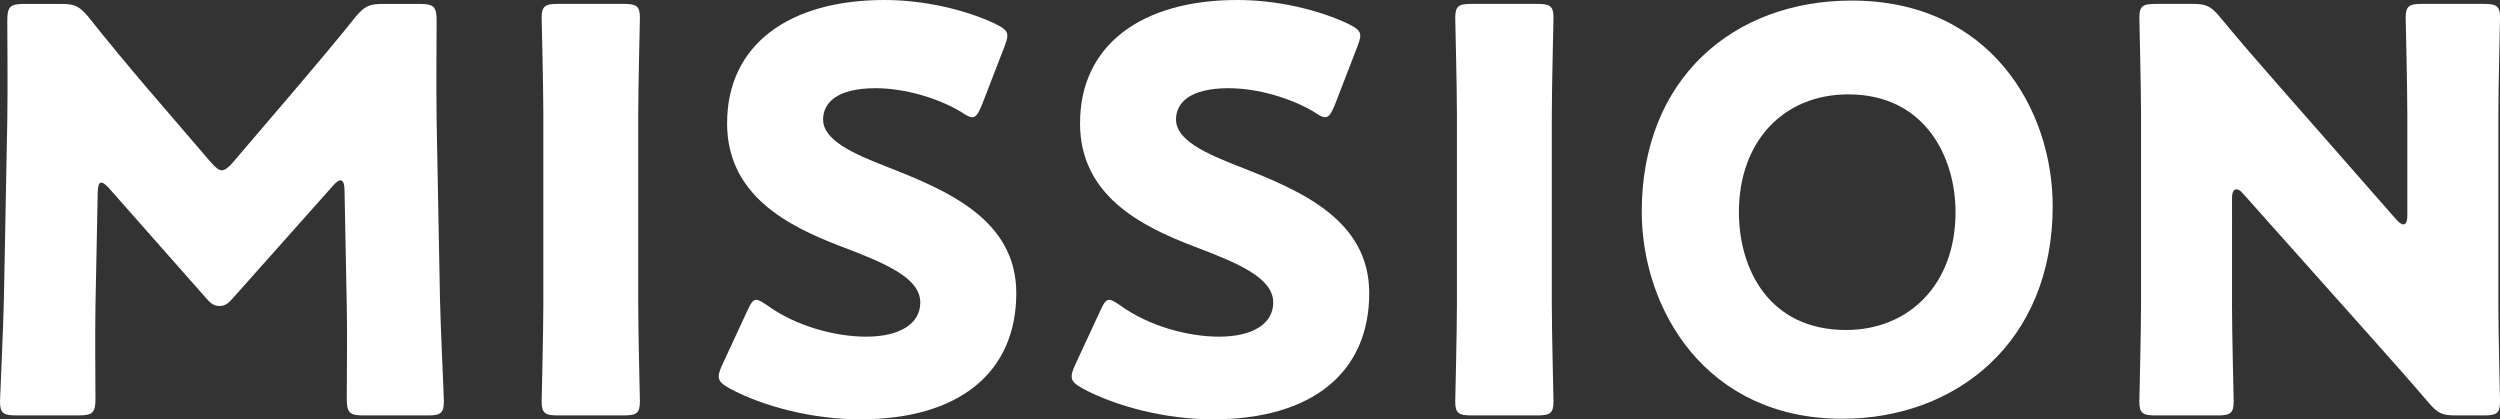
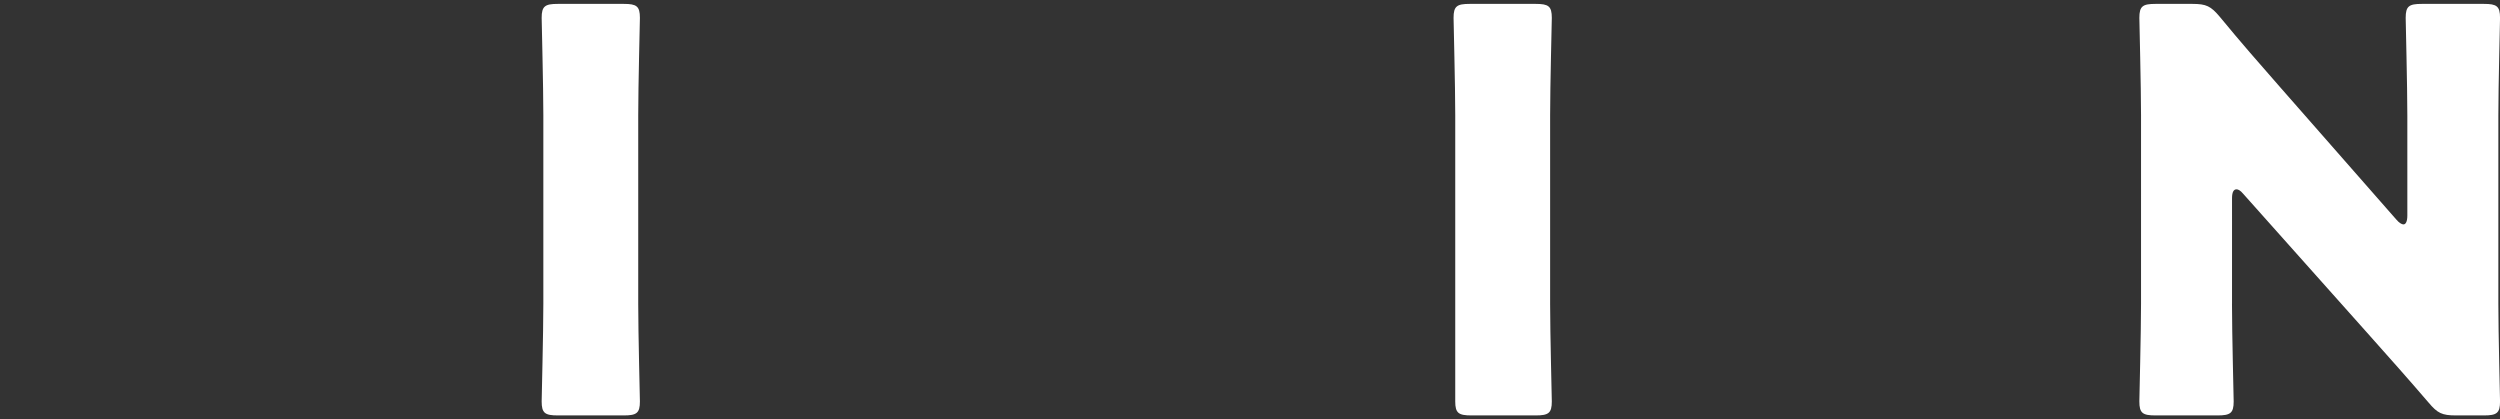
<svg xmlns="http://www.w3.org/2000/svg" version="1.1" id="レイヤー_1" x="0px" y="0px" width="84.661px" height="14.2px" viewBox="0 0 84.661 14.2" style="enable-background:new 0 0 84.661 14.2;" xml:space="preserve">
  <rect x="0" y="0" width="84.661" height="14.2" fill="#333333" stroke="none" />
  <g>
-     <path style="fill:#FFFFFF;" d="M3.233,10.343c-0.019,1.04,0,2.704,0,3.157c0,0.473-0.094,0.567-0.567,0.567H0.548   C0.114,14.068,0,13.992,0,13.595c0-0.133,0.114-2.496,0.133-3.498l0.114-6.013c0.019-1.04,0-2.968,0-3.384   c0-0.473,0.094-0.567,0.567-0.567h1.248c0.473,0,0.624,0.076,0.927,0.435C3.649,1.399,4.311,2.193,4.954,2.95l2.193,2.553   c0.151,0.17,0.265,0.265,0.359,0.265c0.113,0,0.227-0.095,0.378-0.265l2.099-2.458c0.643-0.756,1.38-1.626,2.061-2.477   c0.303-0.359,0.454-0.435,0.927-0.435h1.248c0.473,0,0.567,0.095,0.567,0.567c0,0.85-0.019,1.91,0,3.384l0.113,6.013   c0.019,0.964,0.133,3.308,0.133,3.498c0,0.397-0.114,0.473-0.548,0.473h-2.174c-0.473,0-0.567-0.095-0.567-0.567   c0-0.416,0.019-2.401,0-3.139l-0.076-3.914c0-0.189-0.038-0.341-0.132-0.341c-0.057,0-0.133,0.038-0.265,0.189l-3.384,3.801   c-0.133,0.151-0.246,0.265-0.454,0.265c-0.189,0-0.302-0.095-0.435-0.246l-3.29-3.725C3.573,6.24,3.498,6.183,3.423,6.183   S3.309,6.334,3.309,6.524L3.233,10.343z" />
    <path style="fill:#FFFFFF;" d="M18.891,14.068c-0.434,0-0.548-0.076-0.548-0.473c0-0.133,0.057-2.307,0.057-3.309V3.914   c0-1.002-0.057-3.176-0.057-3.309c0-0.397,0.114-0.473,0.548-0.473h2.231c0.435,0,0.548,0.076,0.548,0.473   c0,0.133-0.057,2.307-0.057,3.309v6.372c0,1.002,0.057,3.176,0.057,3.309c0,0.397-0.114,0.473-0.548,0.473H18.891z" />
-     <path style="fill:#FFFFFF;" d="M34.416,9.927c0,2.685-1.928,4.273-5.294,4.273c-1.607,0-3.271-0.435-4.405-1.04   c-0.265-0.151-0.378-0.246-0.378-0.416c0-0.095,0.038-0.208,0.114-0.378l0.851-1.834c0.113-0.246,0.189-0.379,0.302-0.379   c0.095,0,0.208,0.076,0.378,0.189c0.964,0.699,2.288,1.059,3.347,1.059c1.134,0,1.834-0.435,1.834-1.154   c0-0.832-1.153-1.324-2.704-1.91c-1.778-0.681-3.838-1.721-3.838-4.16C24.621,1.513,26.72,0,29.954,0   c1.362,0,2.779,0.341,3.763,0.813c0.265,0.132,0.397,0.227,0.397,0.397c0,0.094-0.038,0.208-0.095,0.359l-0.775,2.004   c-0.114,0.265-0.189,0.397-0.321,0.397c-0.095,0-0.189-0.056-0.359-0.17c-0.813-0.491-1.948-0.813-2.912-0.813   c-1.305,0-1.778,0.492-1.778,1.059c0,0.7,1.002,1.153,2.175,1.608C32.071,6.448,34.416,7.431,34.416,9.927z" />
-     <path style="fill:#FFFFFF;" d="M46.368,9.927c0,2.685-1.928,4.273-5.294,4.273c-1.607,0-3.271-0.435-4.405-1.04   c-0.265-0.151-0.378-0.246-0.378-0.416c0-0.095,0.038-0.208,0.114-0.378l0.851-1.834c0.113-0.246,0.189-0.379,0.302-0.379   c0.095,0,0.208,0.076,0.378,0.189c0.964,0.699,2.288,1.059,3.347,1.059c1.134,0,1.834-0.435,1.834-1.154   c0-0.832-1.153-1.324-2.704-1.91c-1.778-0.681-3.838-1.721-3.838-4.16C36.573,1.513,38.672,0,41.905,0   c1.362,0,2.779,0.341,3.763,0.813c0.265,0.132,0.397,0.227,0.397,0.397c0,0.094-0.038,0.208-0.095,0.359l-0.775,2.004   c-0.114,0.265-0.189,0.397-0.321,0.397c-0.095,0-0.189-0.056-0.359-0.17c-0.813-0.491-1.948-0.813-2.912-0.813   c-1.305,0-1.778,0.492-1.778,1.059c0,0.7,1.002,1.153,2.175,1.608C44.023,6.448,46.368,7.431,46.368,9.927z" />
-     <path style="fill:#FFFFFF;" d="M49.829,14.068c-0.434,0-0.548-0.076-0.548-0.473c0-0.133,0.057-2.307,0.057-3.309V3.914   c0-1.002-0.057-3.176-0.057-3.309c0-0.397,0.114-0.473,0.548-0.473h2.231c0.435,0,0.548,0.076,0.548,0.473   c0,0.133-0.057,2.307-0.057,3.309v6.372c0,1.002,0.057,3.176,0.057,3.309c0,0.397-0.114,0.473-0.548,0.473H49.829z" />
-     <path style="fill:#FFFFFF;" d="M69.513,6.977c0,4.614-3.271,7.204-7.128,7.204c-4.632,0-6.788-3.725-6.788-7.015   c0-4.5,3.101-7.147,7.11-7.147C67.396,0.019,69.513,3.706,69.513,6.977z M58.887,7.185c0,1.929,1.021,3.99,3.63,3.99   c2.099,0,3.706-1.512,3.706-3.99c0-1.872-1.04-3.989-3.63-3.989C60.381,3.196,58.887,4.803,58.887,7.185z" />
+     <path style="fill:#FFFFFF;" d="M49.829,14.068c-0.434,0-0.548-0.076-0.548-0.473V3.914   c0-1.002-0.057-3.176-0.057-3.309c0-0.397,0.114-0.473,0.548-0.473h2.231c0.435,0,0.548,0.076,0.548,0.473   c0,0.133-0.057,2.307-0.057,3.309v6.372c0,1.002,0.057,3.176,0.057,3.309c0,0.397-0.114,0.473-0.548,0.473H49.829z" />
    <path style="fill:#FFFFFF;" d="M75.585,10.286c0,1.002,0.057,3.176,0.057,3.309c0,0.397-0.114,0.473-0.548,0.473h-2.098   c-0.435,0-0.548-0.076-0.548-0.473c0-0.133,0.057-2.307,0.057-3.309V3.914c0-1.002-0.057-3.176-0.057-3.309   c0-0.397,0.114-0.473,0.548-0.473h1.247c0.473,0,0.624,0.076,0.927,0.435c0.699,0.851,1.362,1.607,2.042,2.382l3.933,4.481   c0.095,0.114,0.189,0.17,0.246,0.17c0.076,0,0.132-0.095,0.132-0.303V3.914c0-1.002-0.056-3.176-0.056-3.309   c0-0.397,0.113-0.473,0.548-0.473h2.099c0.435,0,0.548,0.076,0.548,0.473c0,0.133-0.057,2.307-0.057,3.309v6.372   c0,1.002,0.057,3.176,0.057,3.309c0,0.397-0.114,0.473-0.548,0.473h-0.946c-0.472,0-0.624-0.076-0.926-0.435   c-0.681-0.794-1.305-1.494-2.08-2.364l-4.198-4.707c-0.095-0.114-0.17-0.151-0.227-0.151c-0.095,0-0.151,0.094-0.151,0.302V10.286z   " />
  </g>
</svg>